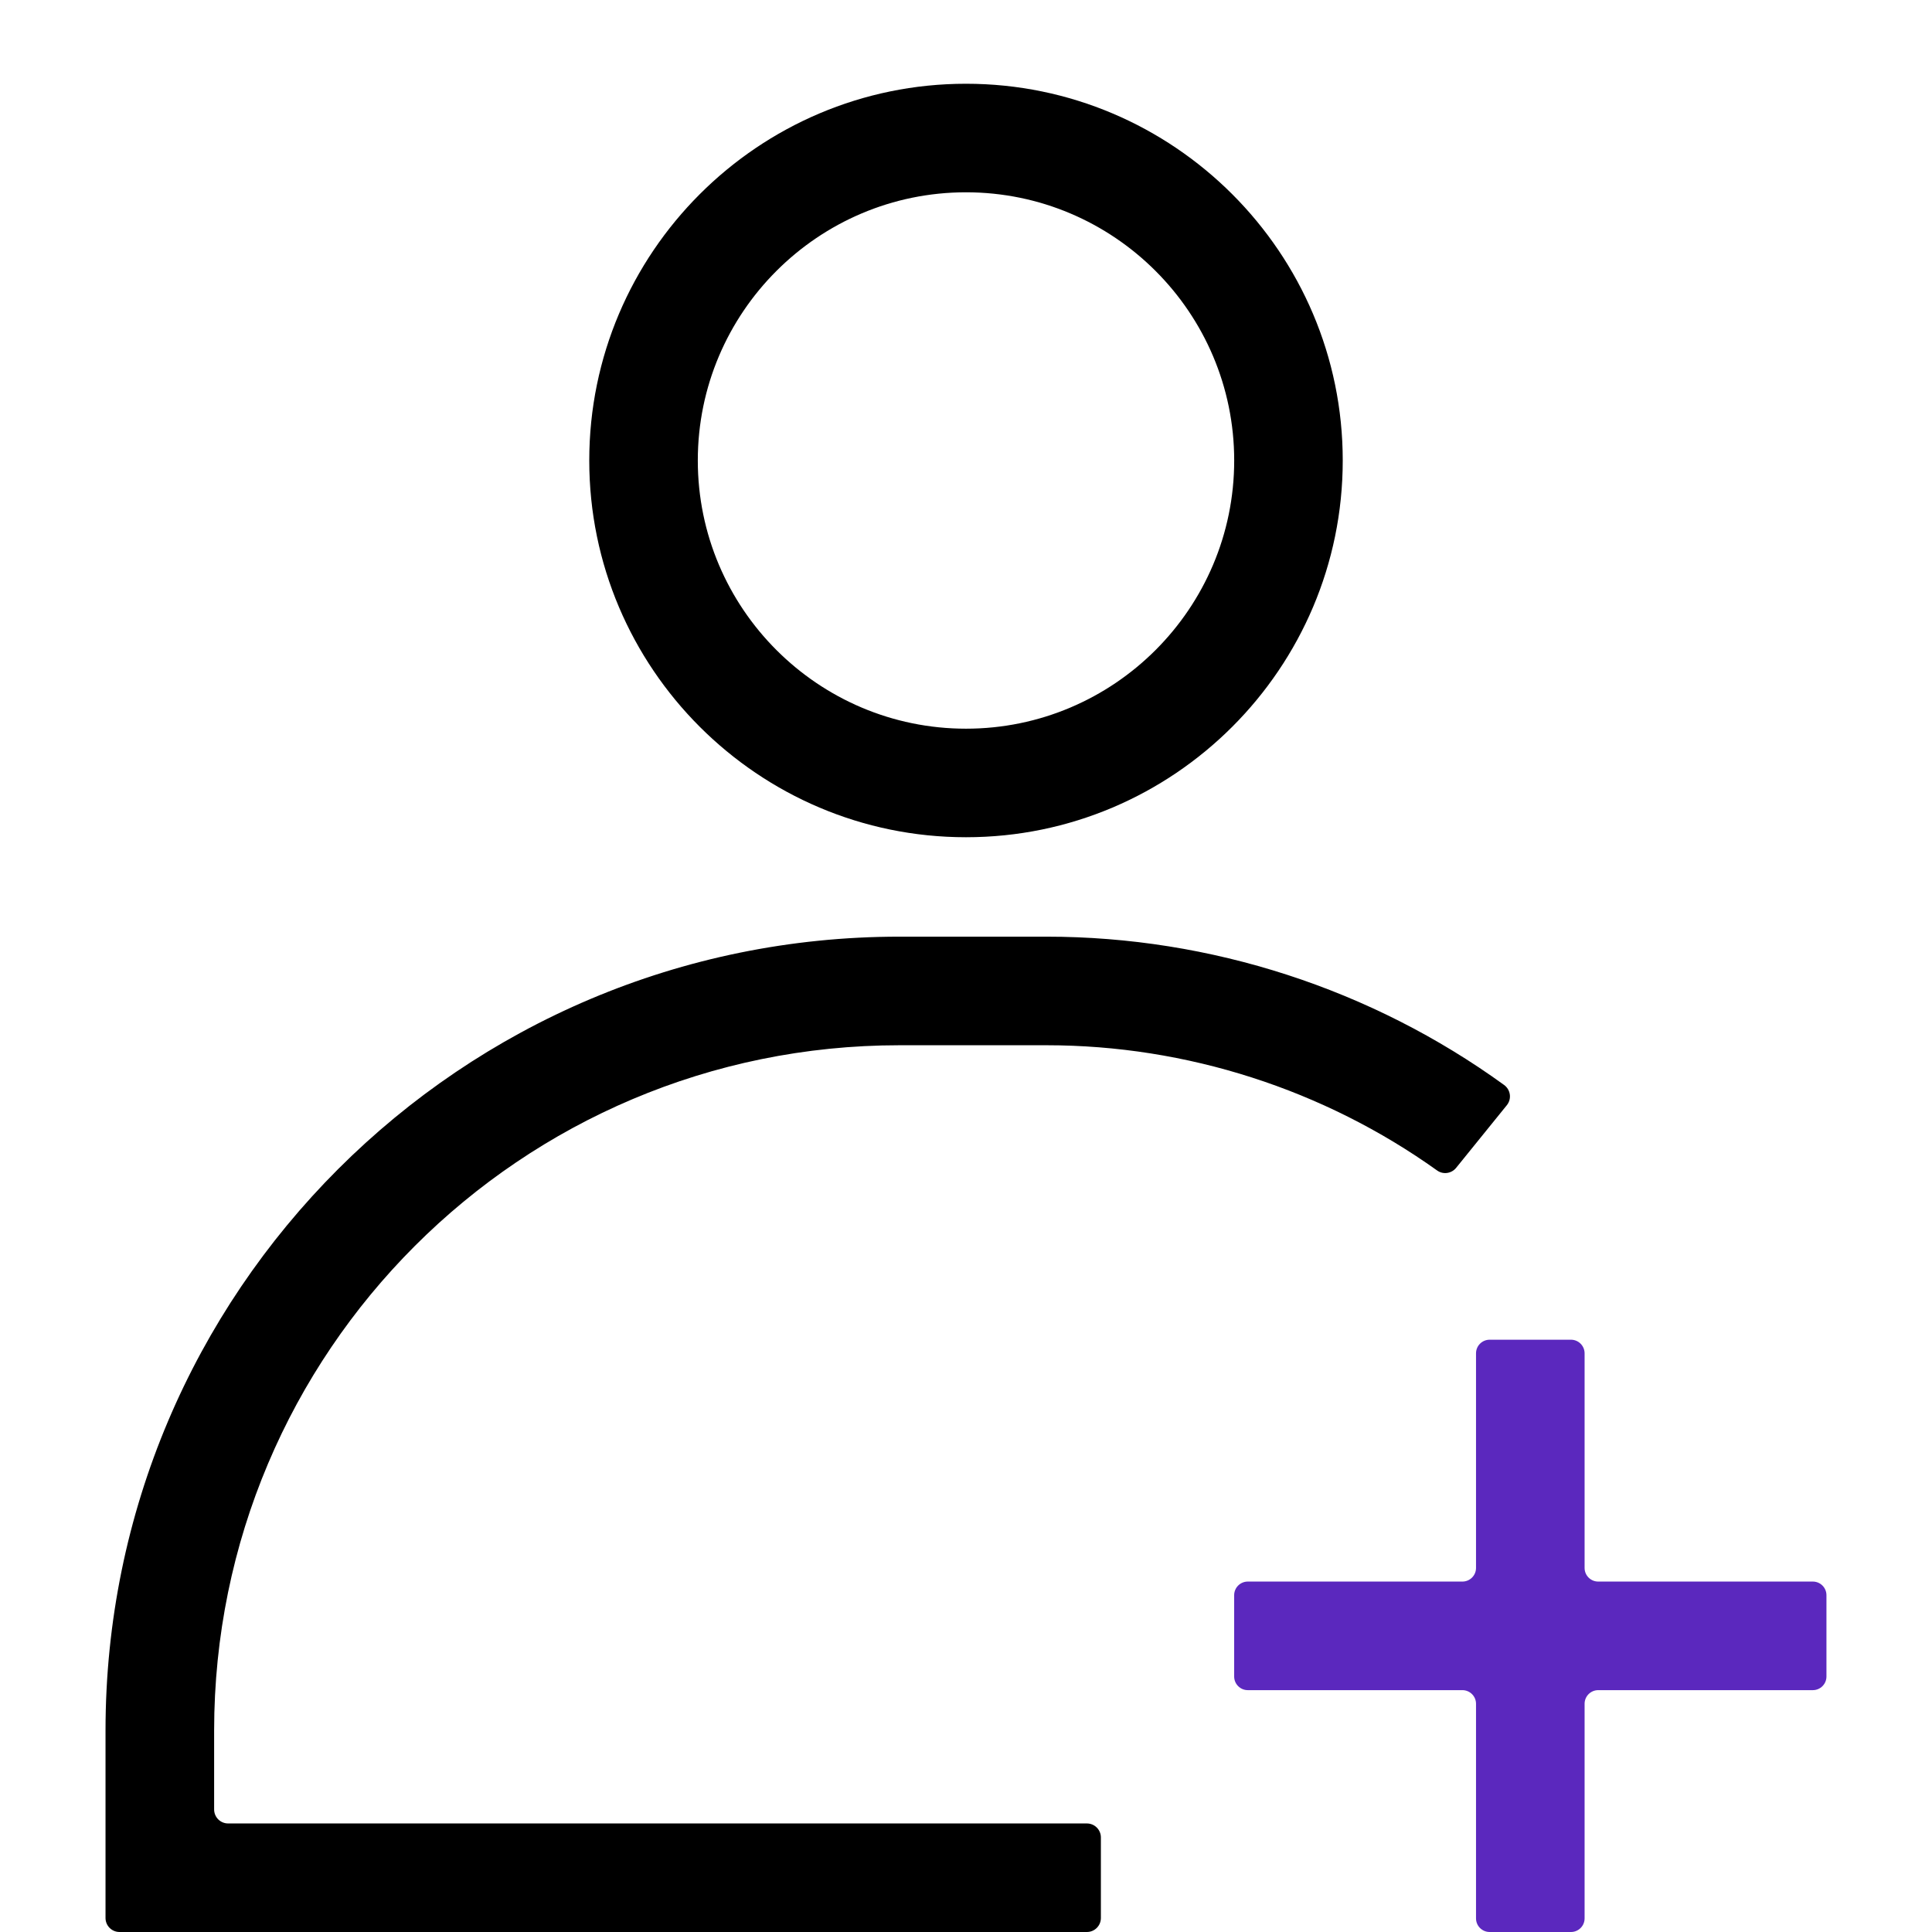
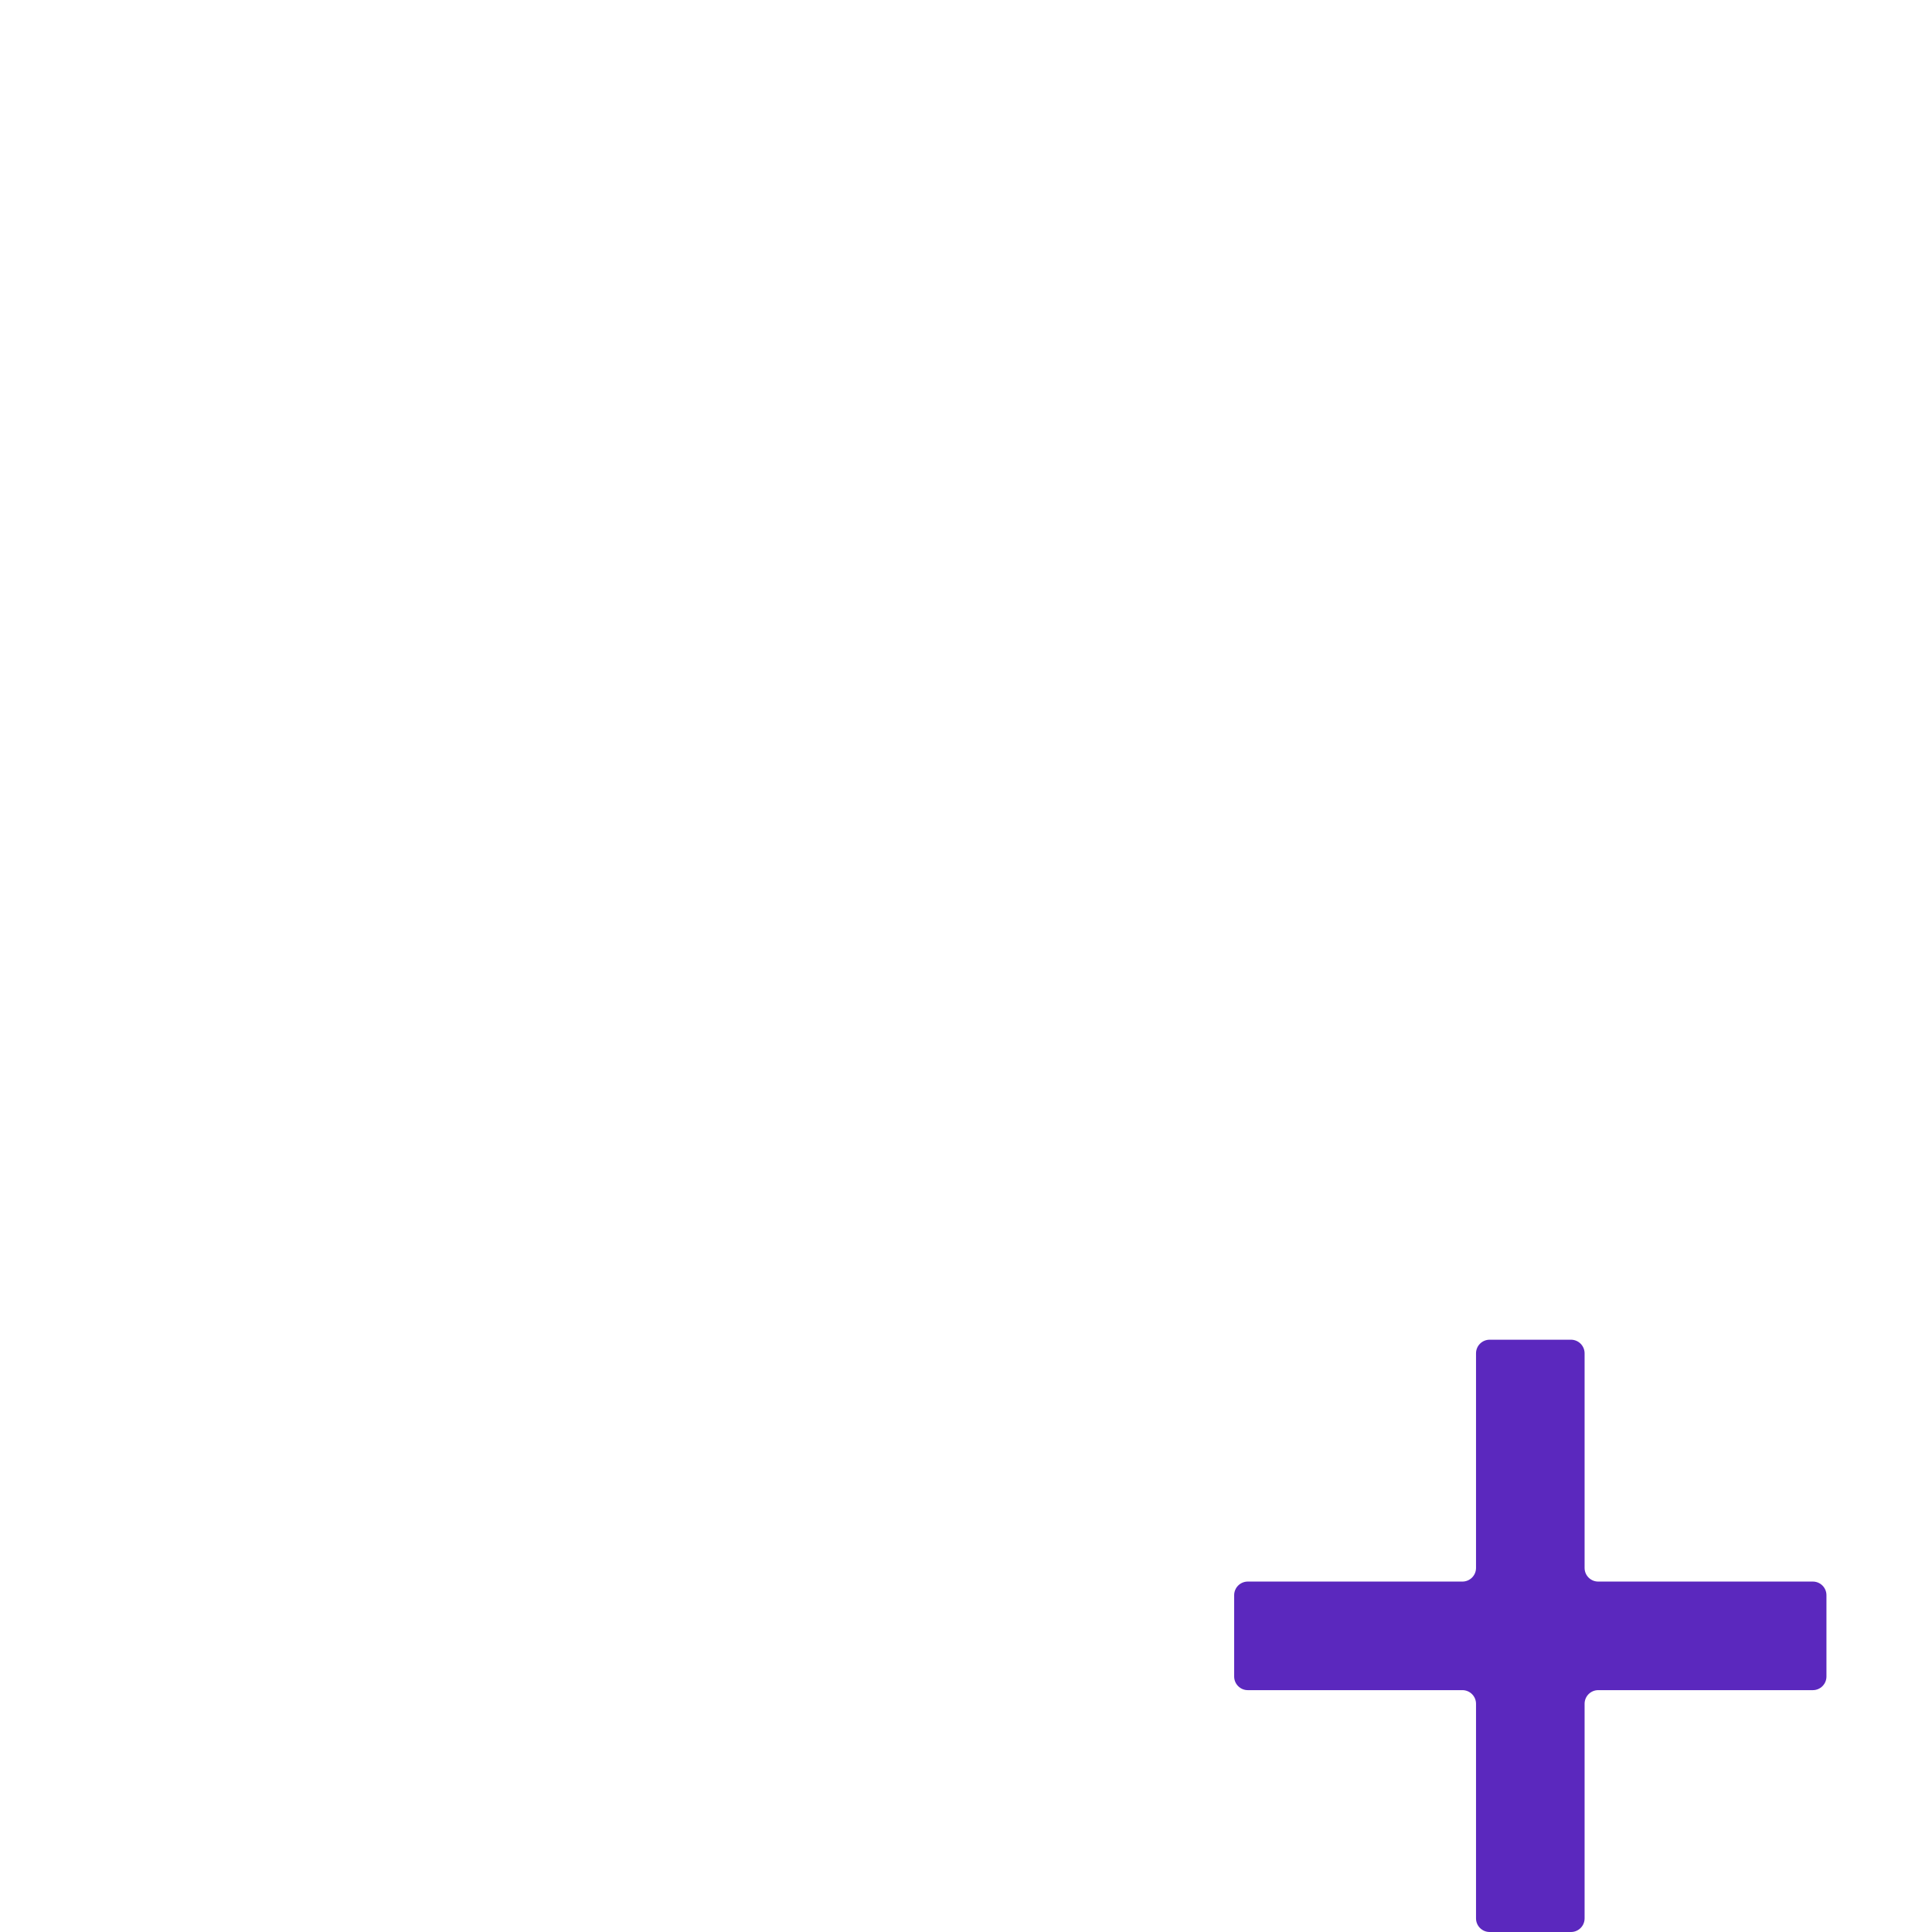
<svg xmlns="http://www.w3.org/2000/svg" id="Layer_1" viewBox="0 0 600 600">
  <defs>
    <style> .cls-1 { fill: #5b28be; } </style>
  </defs>
  <g id="user-people-add">
    <g>
      <path class="cls-1" d="M562.99,491.17h-66.65c-2.33,0-4.23-1.89-4.23-4.23v-66.65c0-2.33-1.89-4.23-4.23-4.23h-25.26c-2.33,0-4.23,1.89-4.23,4.23v66.65c0,2.33-1.89,4.23-4.23,4.23h-66.65c-2.33,0-4.23,1.89-4.23,4.23v25.26c0,2.33,1.89,4.23,4.23,4.23h66.65c2.33,0,4.23,1.89,4.23,4.23v66.65c0,2.33,1.89,4.23,4.23,4.23h25.26c2.33,0,4.23-1.89,4.23-4.23v-66.65c0-2.33,1.89-4.23,4.23-4.23h66.65c2.33,0,4.23-1.89,4.23-4.23v-25.26c0-2.33-1.89-4.23-4.23-4.23Z" />
-       <path d="M37.13,600h300.41c2.41,0,4.35-1.95,4.35-4.35v-25.01c0-2.41-1.95-4.35-4.35-4.35H70.85c-2.41,0-4.35-1.95-4.35-4.35v-24.51c0-117.54,95.28-212.82,212.82-212.82h45.72c43.47,0,86.08,13.74,121.28,38.9,1.86,1.33,4.45.96,5.89-.82l15.75-19.46c1.58-1.95,1.18-4.82-.86-6.29-41.1-29.78-91.06-46.05-142.07-46.05h-45.72c-136.16,0-246.54,110.38-246.54,246.54v58.22c0,2.41,1.95,4.35,4.35,4.35Z" />
-       <path d="M300,260.01c64.52,0,117-52.49,117-117s-52.49-117-117-117-117,52.49-117,117,52.49,117,117,117ZM300,59.72c45.92,0,83.29,37.36,83.29,83.29s-37.36,83.29-83.29,83.29-83.29-37.36-83.29-83.29,37.36-83.29,83.29-83.29Z" />
    </g>
  </g>
</svg>